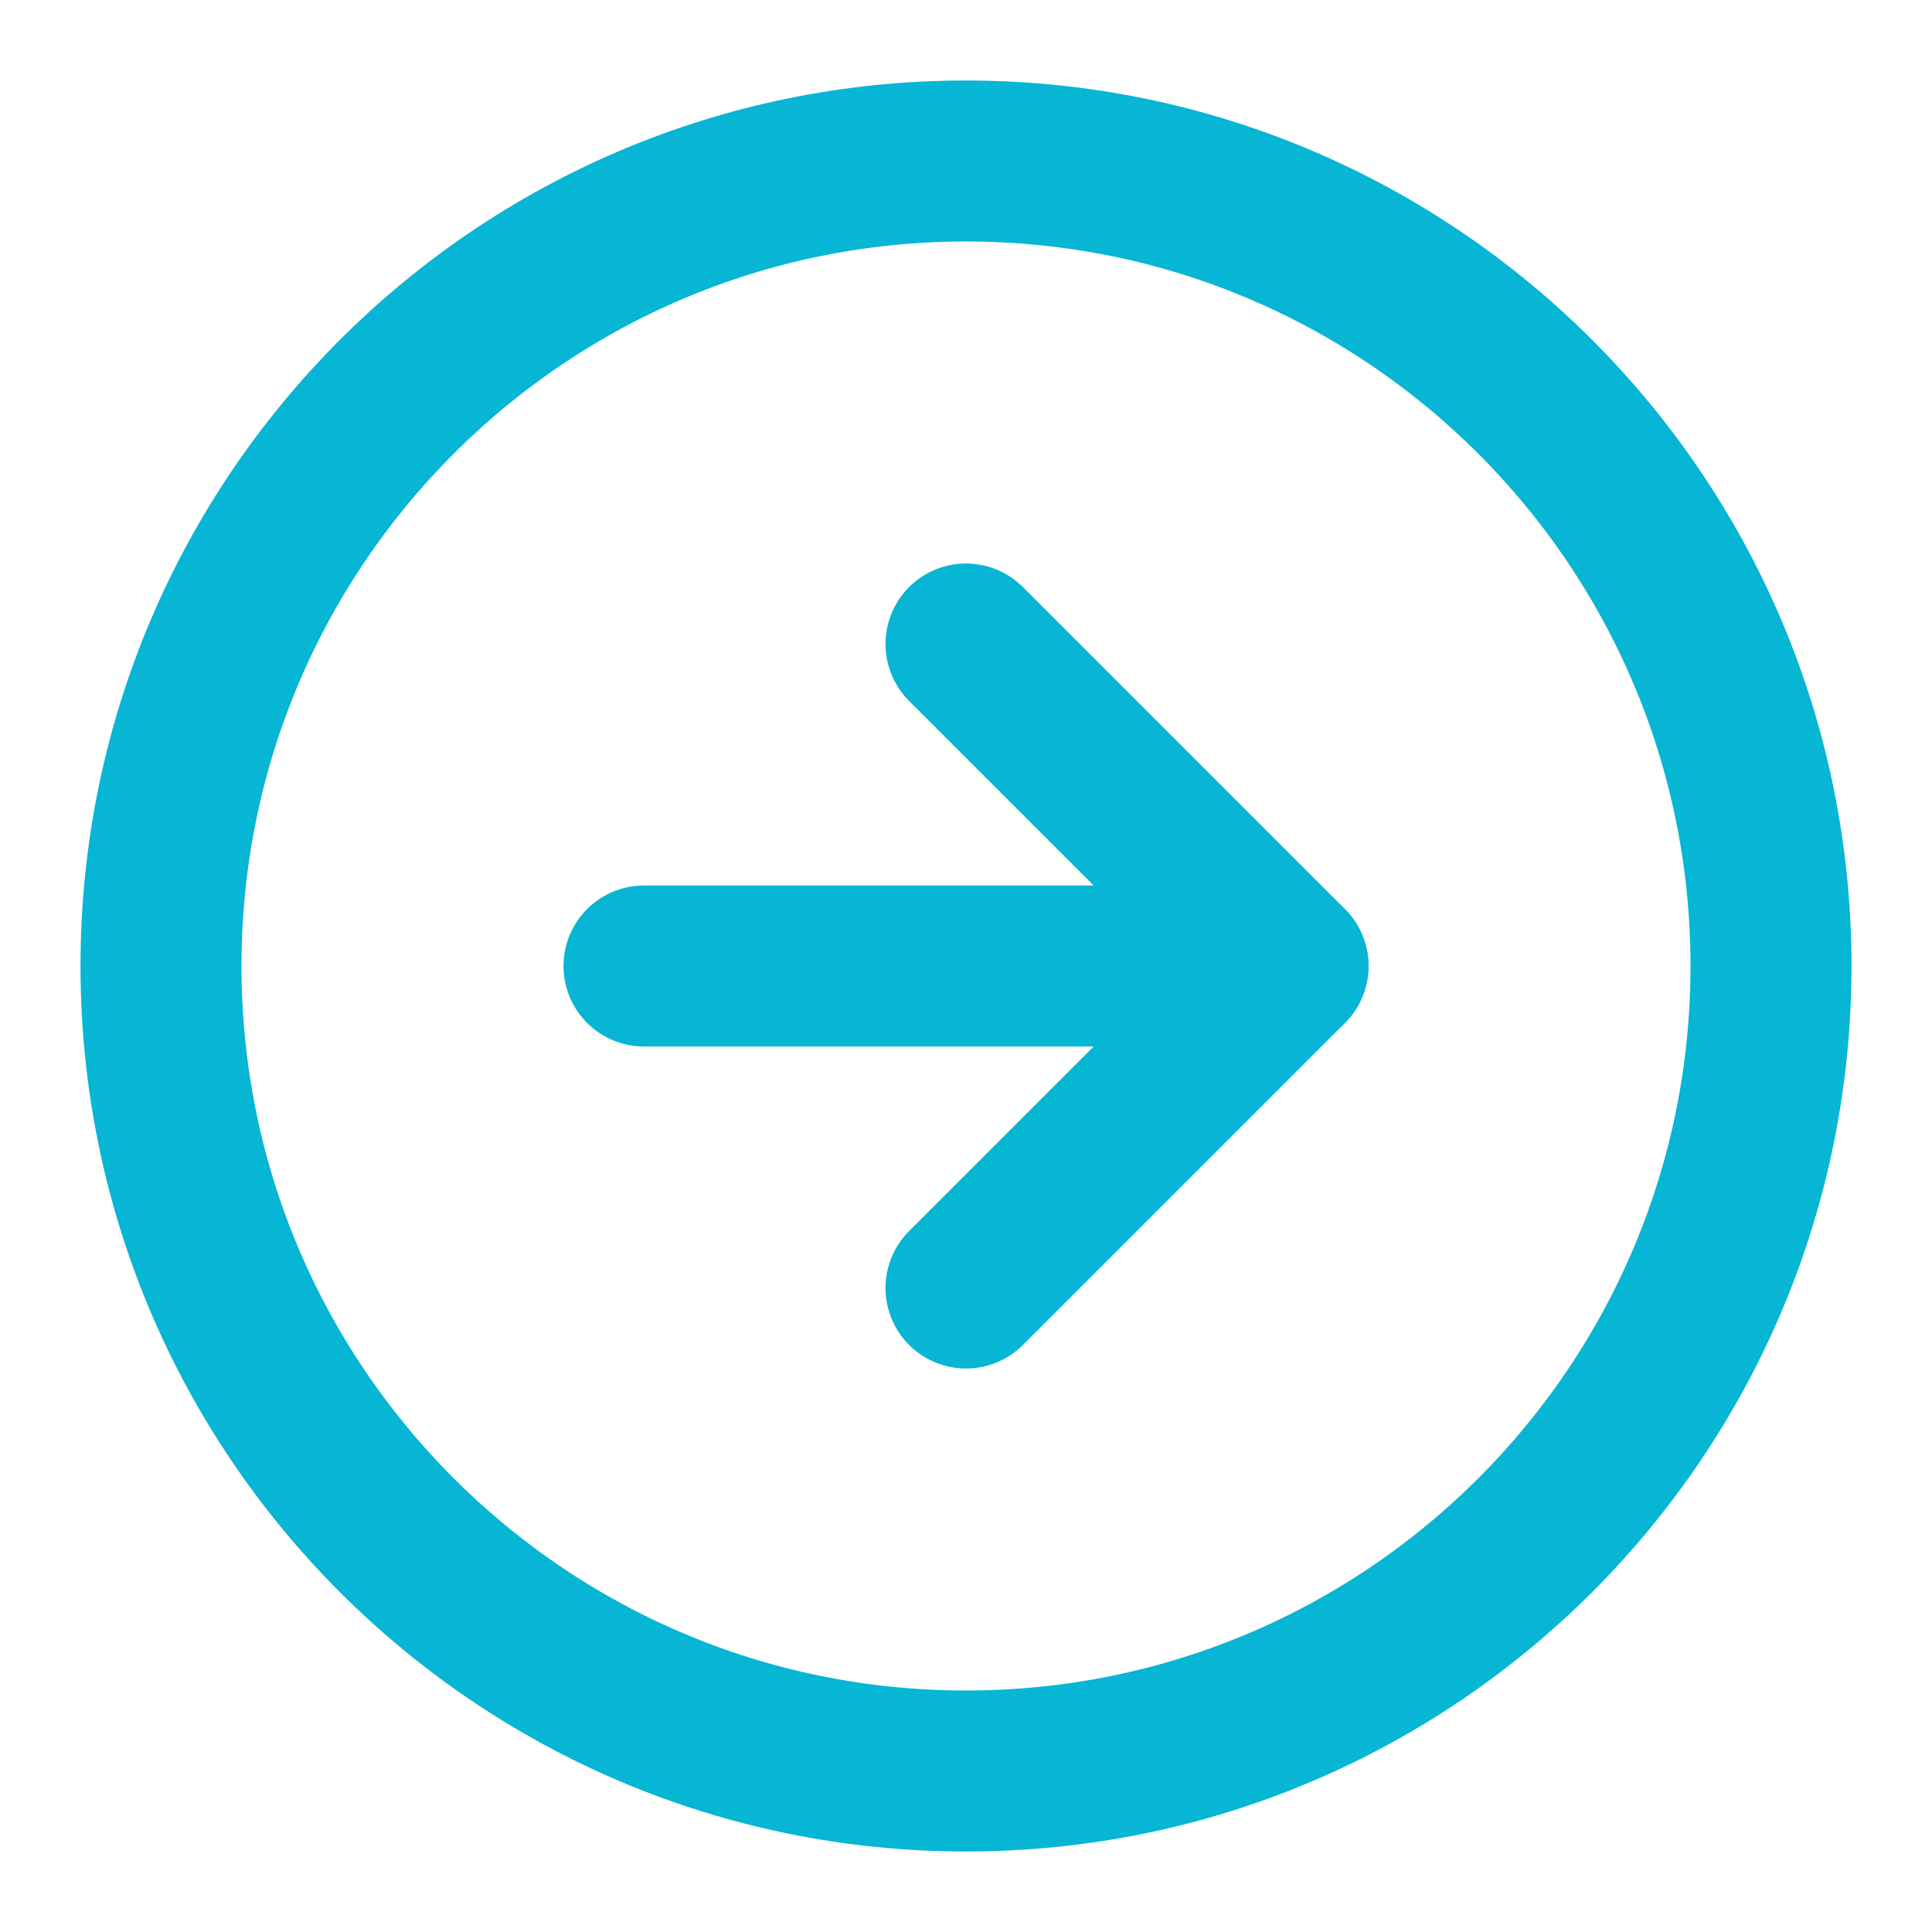
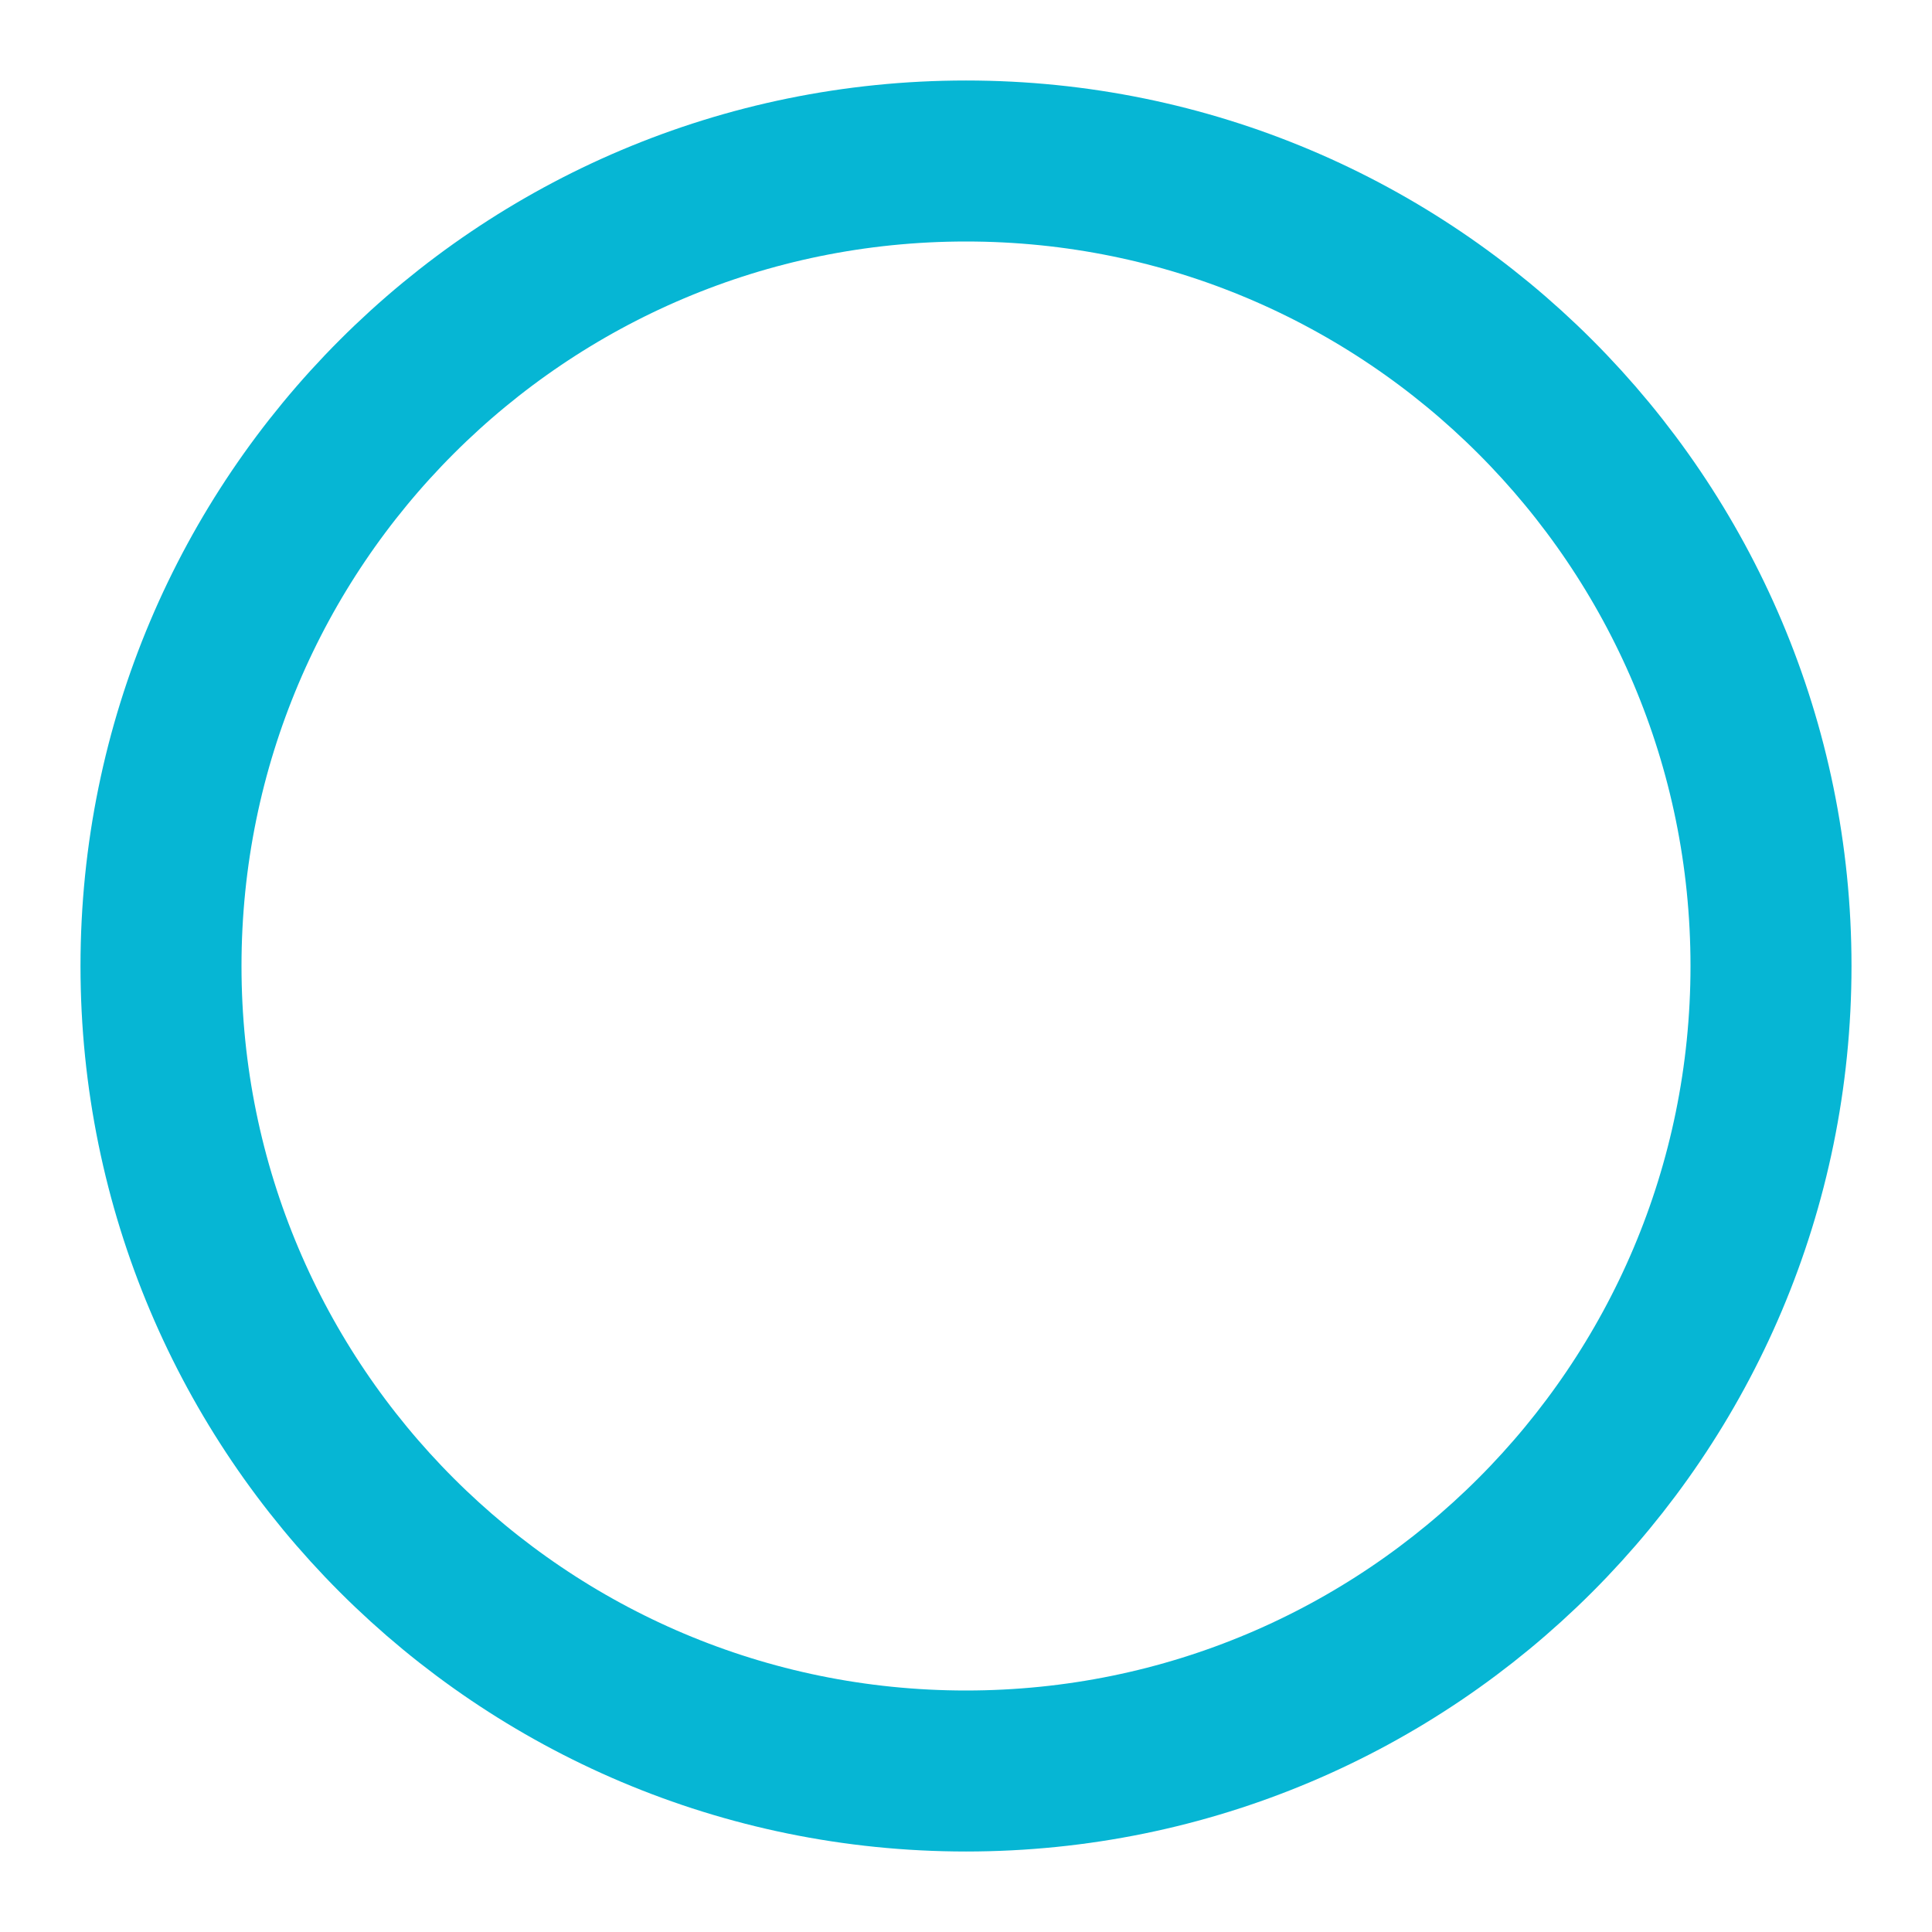
<svg xmlns="http://www.w3.org/2000/svg" width="24" height="24" viewBox="0 0 24 24" fill="none">
  <path d="M12 22C17.523 22 22 17.523 22 12C22 6.477 17.523 2 12 2C6.477 2 2 6.477 2 12C2 17.523 6.477 22 12 22Z" stroke="#06B6D4" stroke-width="2" stroke-linecap="round" stroke-linejoin="round" />
-   <path d="M12 16L16 12L12 8" stroke="#06B6D4" stroke-width="2" stroke-linecap="round" stroke-linejoin="round" />
-   <path d="M8 12H16" stroke="#06B6D4" stroke-width="2" stroke-linecap="round" stroke-linejoin="round" />
</svg>